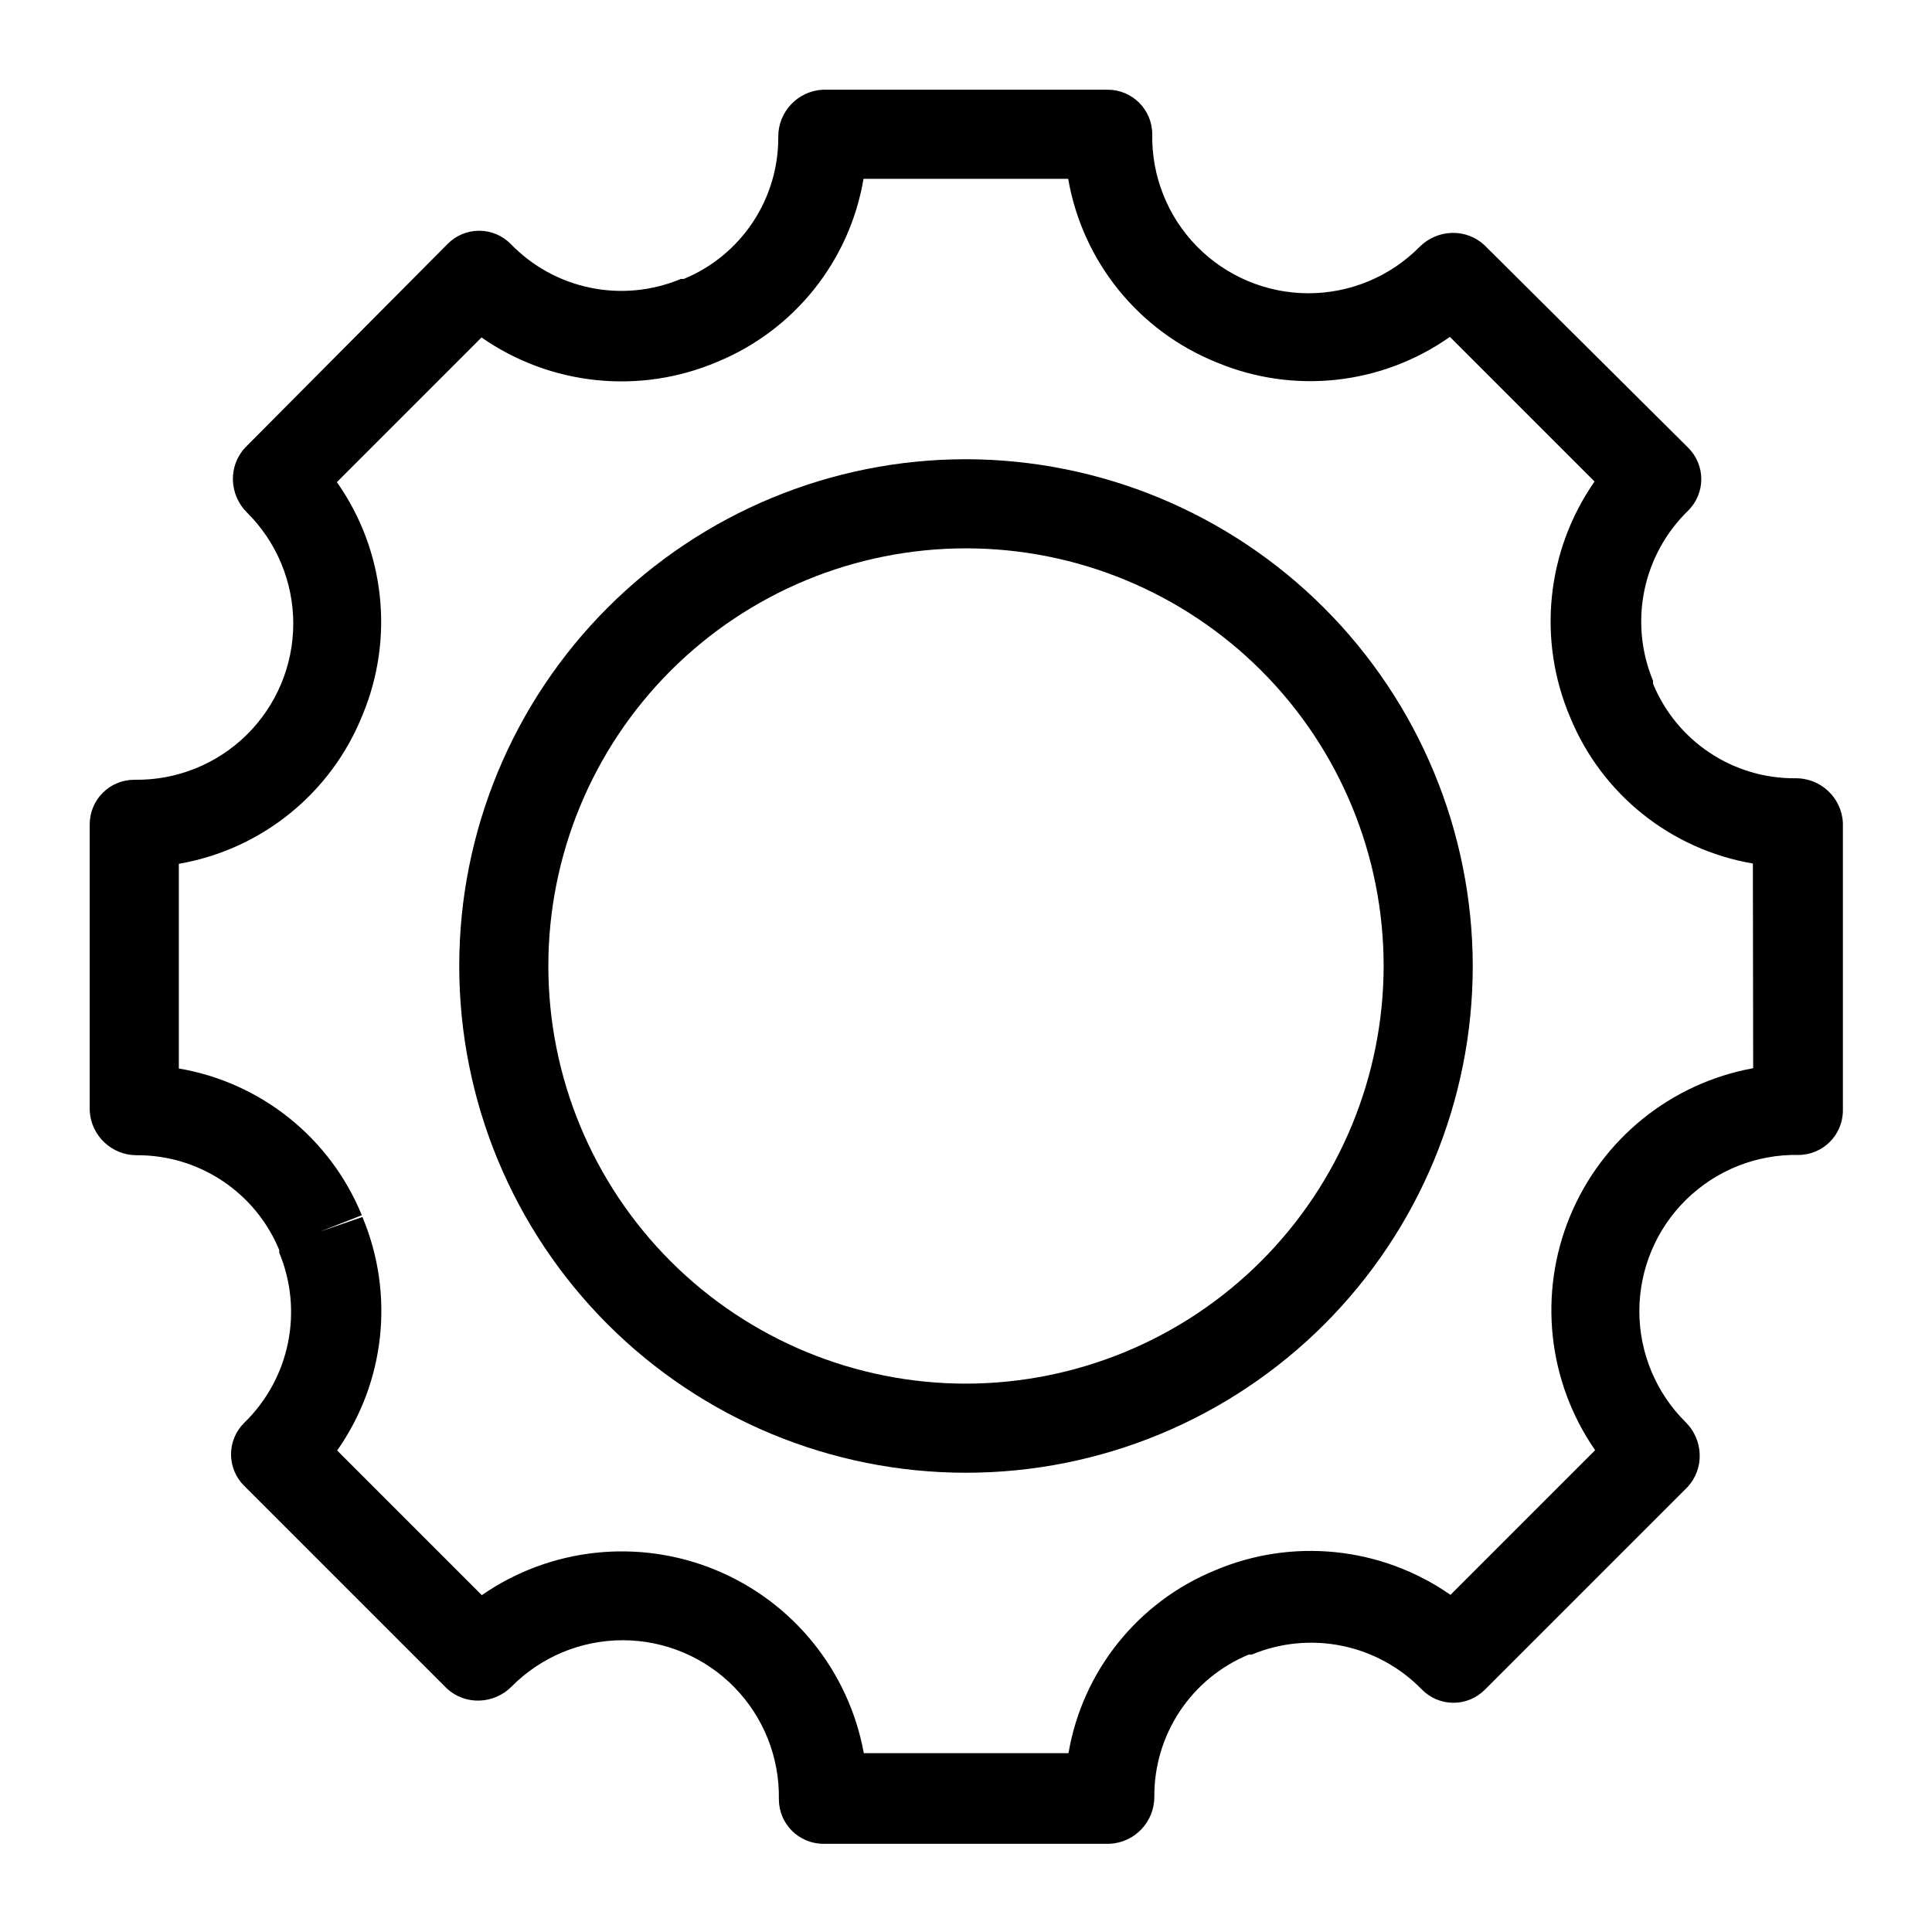
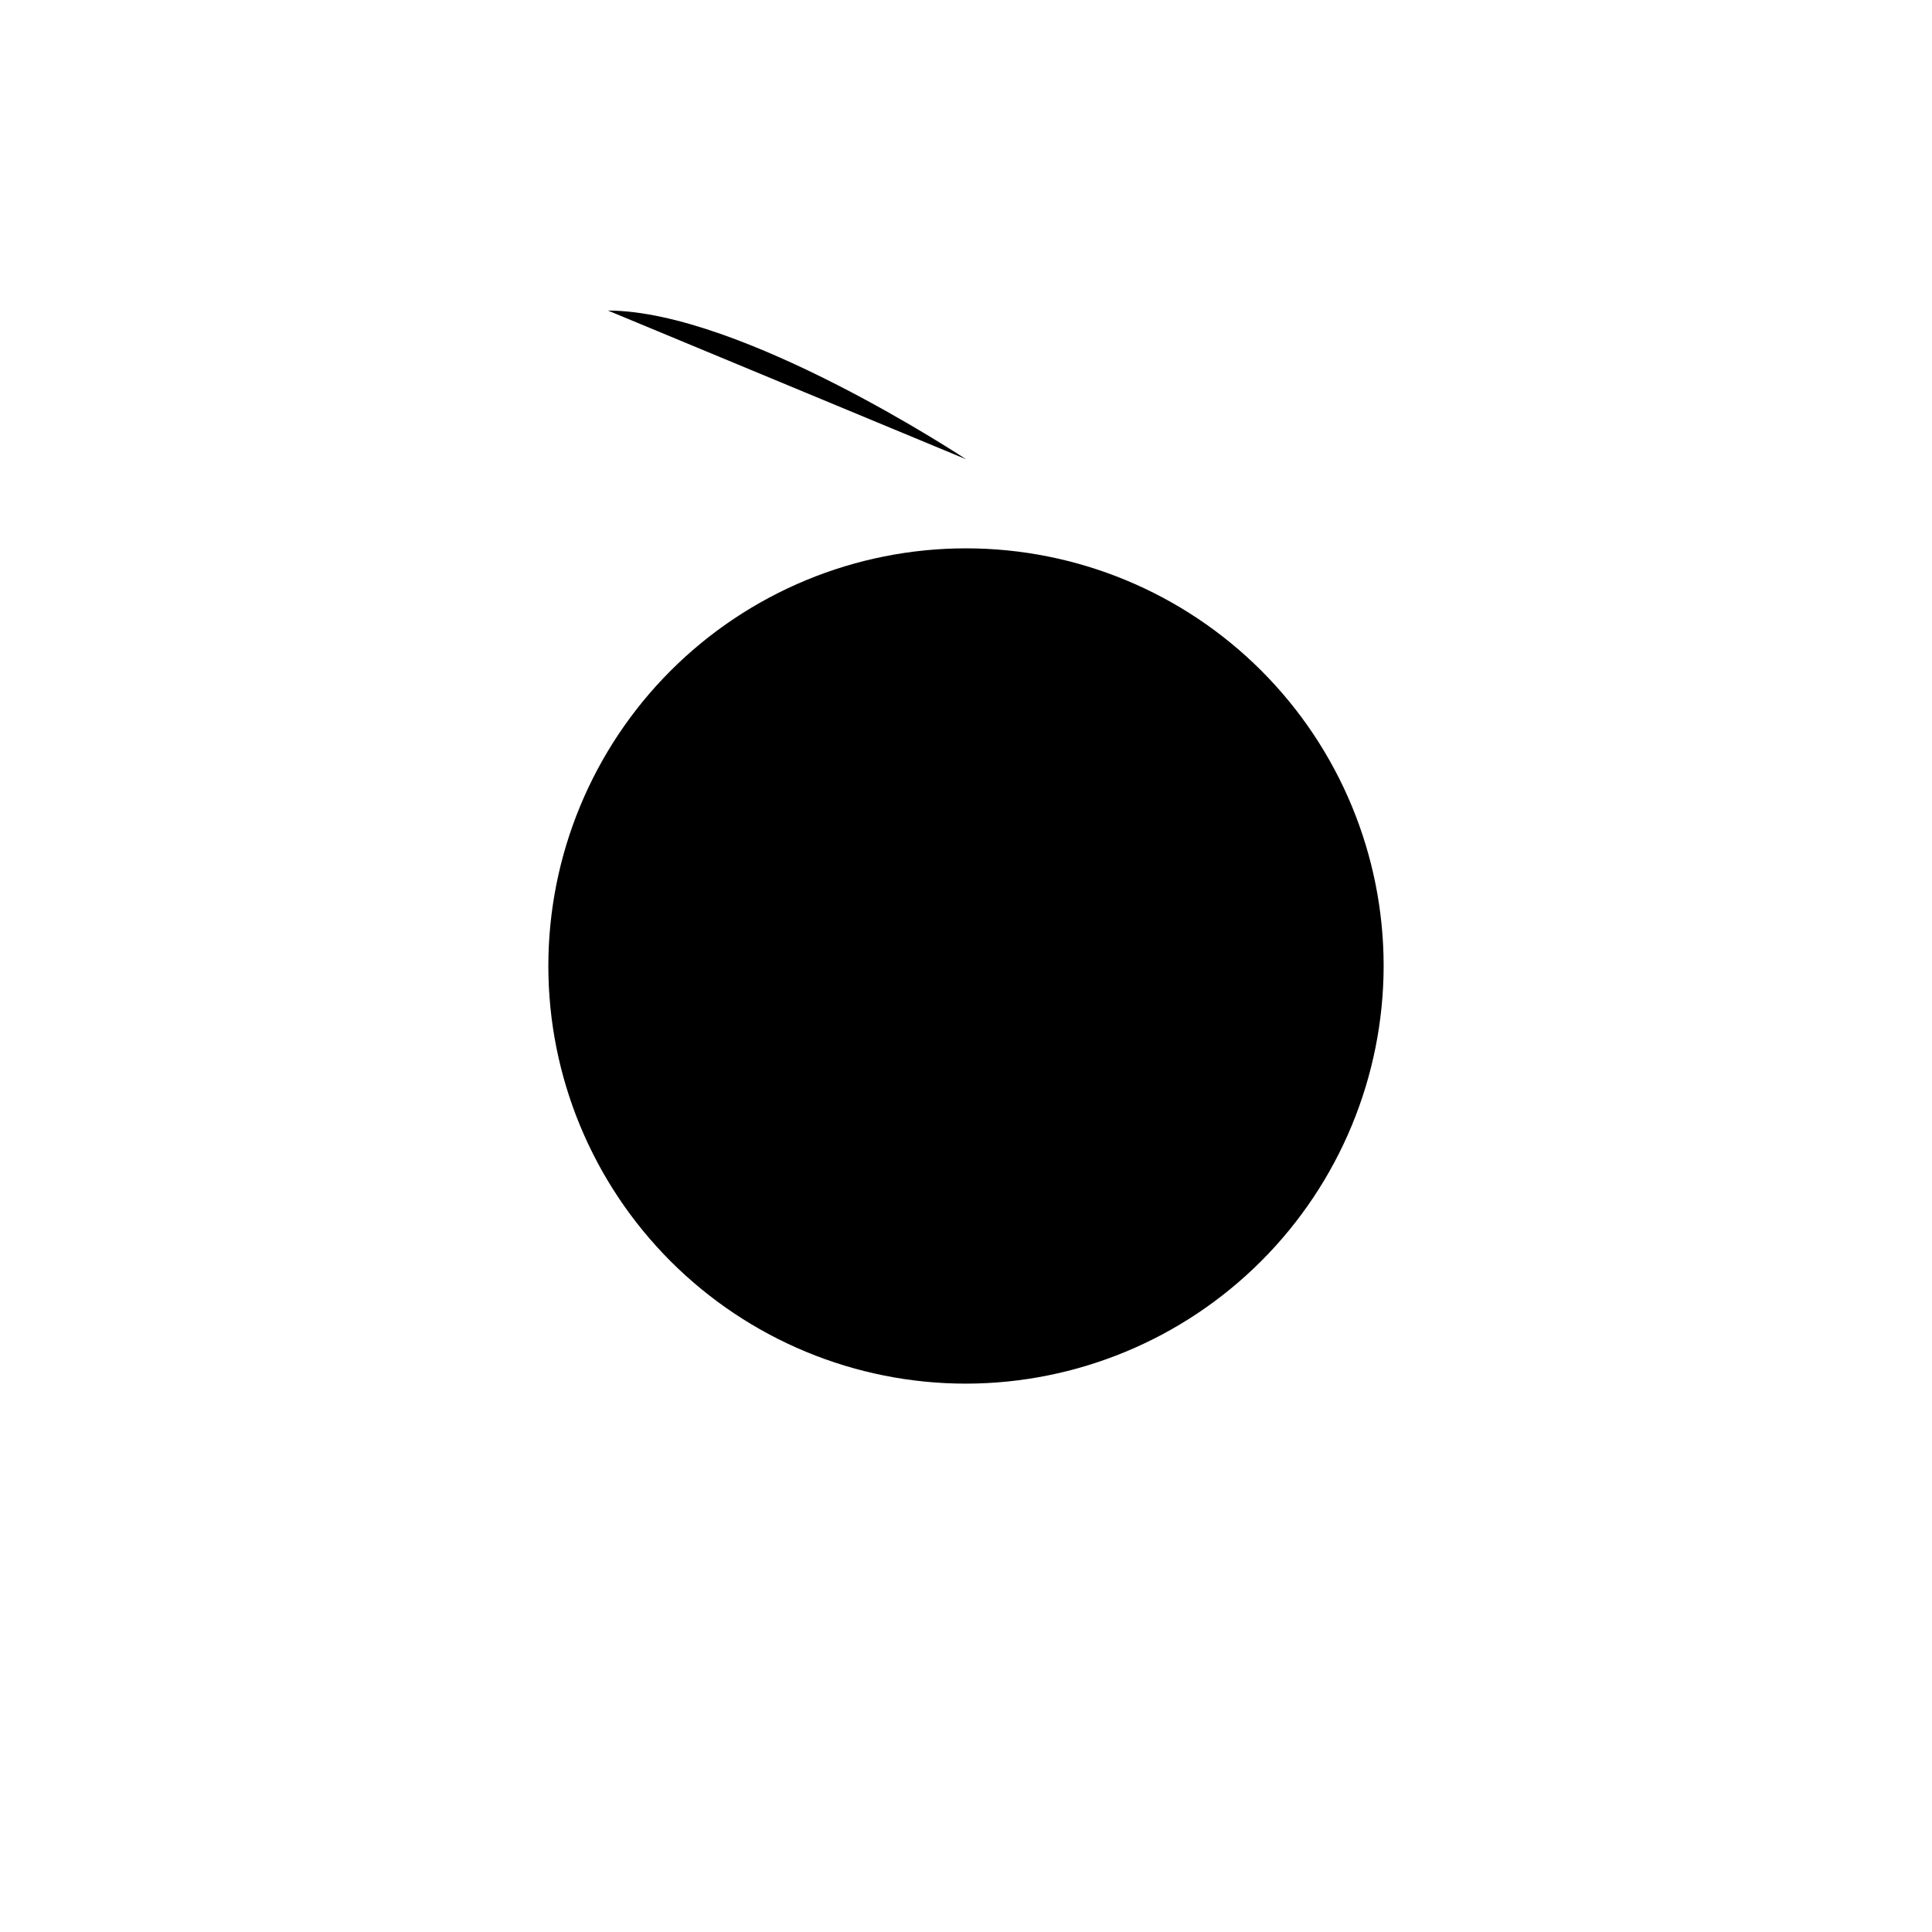
<svg xmlns="http://www.w3.org/2000/svg" fill="#000000" width="800px" height="800px" version="1.1" viewBox="144 144 512 512">
  <g>
-     <path d="m400 265.7c-35.621 0-69.777 14.148-94.965 39.332-25.184 25.188-39.332 59.344-39.332 94.965 0 35.617 14.148 69.773 39.332 94.961 25.188 25.184 59.344 39.336 94.965 39.336 35.617 0 69.773-14.152 94.961-39.336 25.184-25.188 39.336-59.344 39.336-94.961-0.062-35.602-14.234-69.723-39.406-94.895s-59.293-39.34-94.891-39.402zm0 244.98c-29.355 0-57.508-11.66-78.266-32.418-20.754-20.758-32.418-48.91-32.418-78.262 0-29.355 11.664-57.508 32.418-78.266 20.758-20.754 48.91-32.418 78.266-32.418 29.352 0 57.504 11.664 78.262 32.418 20.758 20.758 32.418 48.91 32.418 78.266-0.043 29.34-11.715 57.469-32.465 78.215-20.746 20.75-48.875 32.422-78.215 32.465z" />
-     <path d="m619.71 350.25c-8.051 0.047-15.934-2.312-22.637-6.773-6.703-4.457-11.922-10.816-14.992-18.258v-0.789c-3.156-7.582-3.957-15.938-2.301-23.98 1.656-8.047 5.695-15.406 11.59-21.125 2.231-2.203 3.488-5.207 3.488-8.344 0-3.137-1.258-6.141-3.488-8.344l-54-53.688c-2.328-2.16-5.41-3.316-8.582-3.227-3.231 0.086-6.301 1.41-8.582 3.699-7.797 7.887-18.438 12.316-29.527 12.297-11.094-0.023-21.715-4.496-29.484-12.414-7.766-7.922-12.031-18.629-11.836-29.719 0-6.523-5.285-11.809-11.809-11.809h-75.492c-6.652 0.336-11.859 5.856-11.809 12.516 0.047 8.051-2.312 15.934-6.773 22.637-4.457 6.703-10.816 11.922-18.258 14.992h-0.789c-7.578 3.18-15.941 3.992-23.988 2.332-8.051-1.656-15.41-5.707-21.117-11.621-2.203-2.231-5.207-3.484-8.344-3.484-3.137 0-6.141 1.254-8.344 3.484l-53.688 54.004c-2.16 2.328-3.316 5.406-3.227 8.578 0.086 3.231 1.41 6.301 3.699 8.582 7.887 7.797 12.316 18.438 12.297 29.531-0.023 11.094-4.496 21.711-12.414 29.48-7.922 7.766-18.629 12.031-29.719 11.836-6.523 0-11.809 5.285-11.809 11.809v75.887c0.336 6.652 5.856 11.859 12.516 11.809 8.07-0.035 15.965 2.336 22.68 6.809s11.949 10.844 15.027 18.301v0.711c3.156 7.582 3.957 15.938 2.301 23.98-1.656 8.047-5.695 15.406-11.59 21.125-2.231 2.203-3.484 5.207-3.484 8.344 0 3.137 1.254 6.141 3.484 8.344l53.688 53.688c2.328 2.16 5.41 3.316 8.582 3.227 3.227-0.086 6.301-1.41 8.578-3.699 7.801-7.887 18.438-12.316 29.531-12.297 11.094 0.023 21.715 4.496 29.48 12.414 7.769 7.922 12.031 18.629 11.84 29.719 0 6.523 5.285 11.809 11.805 11.809h75.887c6.652-0.336 11.859-5.856 11.809-12.516-0.043-8.051 2.316-15.934 6.773-22.637 4.461-6.703 10.816-11.922 18.262-14.992h0.789-0.004c7.582-3.156 15.941-3.957 23.984-2.301 8.043 1.656 15.402 5.695 21.125 11.59 2.203 2.231 5.207 3.484 8.344 3.484 3.133 0 6.141-1.254 8.344-3.484l53.688-53.688c2.156-2.328 3.316-5.41 3.227-8.582-0.086-3.227-1.41-6.301-3.699-8.578-7.891-7.801-12.32-18.438-12.297-29.531 0.02-11.094 4.492-21.715 12.414-29.48 7.918-7.769 18.625-12.031 29.719-11.836 6.519 0 11.805-5.289 11.805-11.809v-76.203c-0.336-6.715-5.949-11.945-12.672-11.809zm-11.102 76.832c-21.785 3.977-40.059 18.742-48.523 39.203-8.469 20.465-5.965 43.828 6.644 62.031l-38.336 38.336c-18.332-12.773-41.949-15.211-62.504-6.453-20.387 8.391-35.02 26.68-38.73 48.41h-54.238c-3.977-21.785-18.742-40.059-39.203-48.523-20.465-8.469-43.824-5.965-62.031 6.644l-38.336-38.336c12.738-18.094 15.27-41.473 6.691-61.875l-11.18 3.856 11.02-4.328h0.004c-8.363-20.469-26.695-35.172-48.492-38.887v-54.238c21.941-3.801 40.352-18.695 48.648-39.359 8.523-20.391 5.969-43.734-6.769-61.797l38.336-38.336c18.332 12.773 41.949 15.211 62.504 6.457 20.406-8.406 35.047-26.73 38.73-48.492h54.238c3.801 21.941 18.695 40.352 39.359 48.648 20.391 8.523 43.734 5.969 61.797-6.769l38.336 38.336c-12.773 18.332-15.211 41.949-6.453 62.504 8.387 20.387 26.68 35.02 48.41 38.73z" />
+     <path d="m400 265.7s-59.293-39.34-94.891-39.402zm0 244.98c-29.355 0-57.508-11.66-78.266-32.418-20.754-20.758-32.418-48.91-32.418-78.262 0-29.355 11.664-57.508 32.418-78.266 20.758-20.754 48.91-32.418 78.266-32.418 29.352 0 57.504 11.664 78.262 32.418 20.758 20.758 32.418 48.91 32.418 78.266-0.043 29.34-11.715 57.469-32.465 78.215-20.746 20.75-48.875 32.422-78.215 32.465z" />
  </g>
</svg>